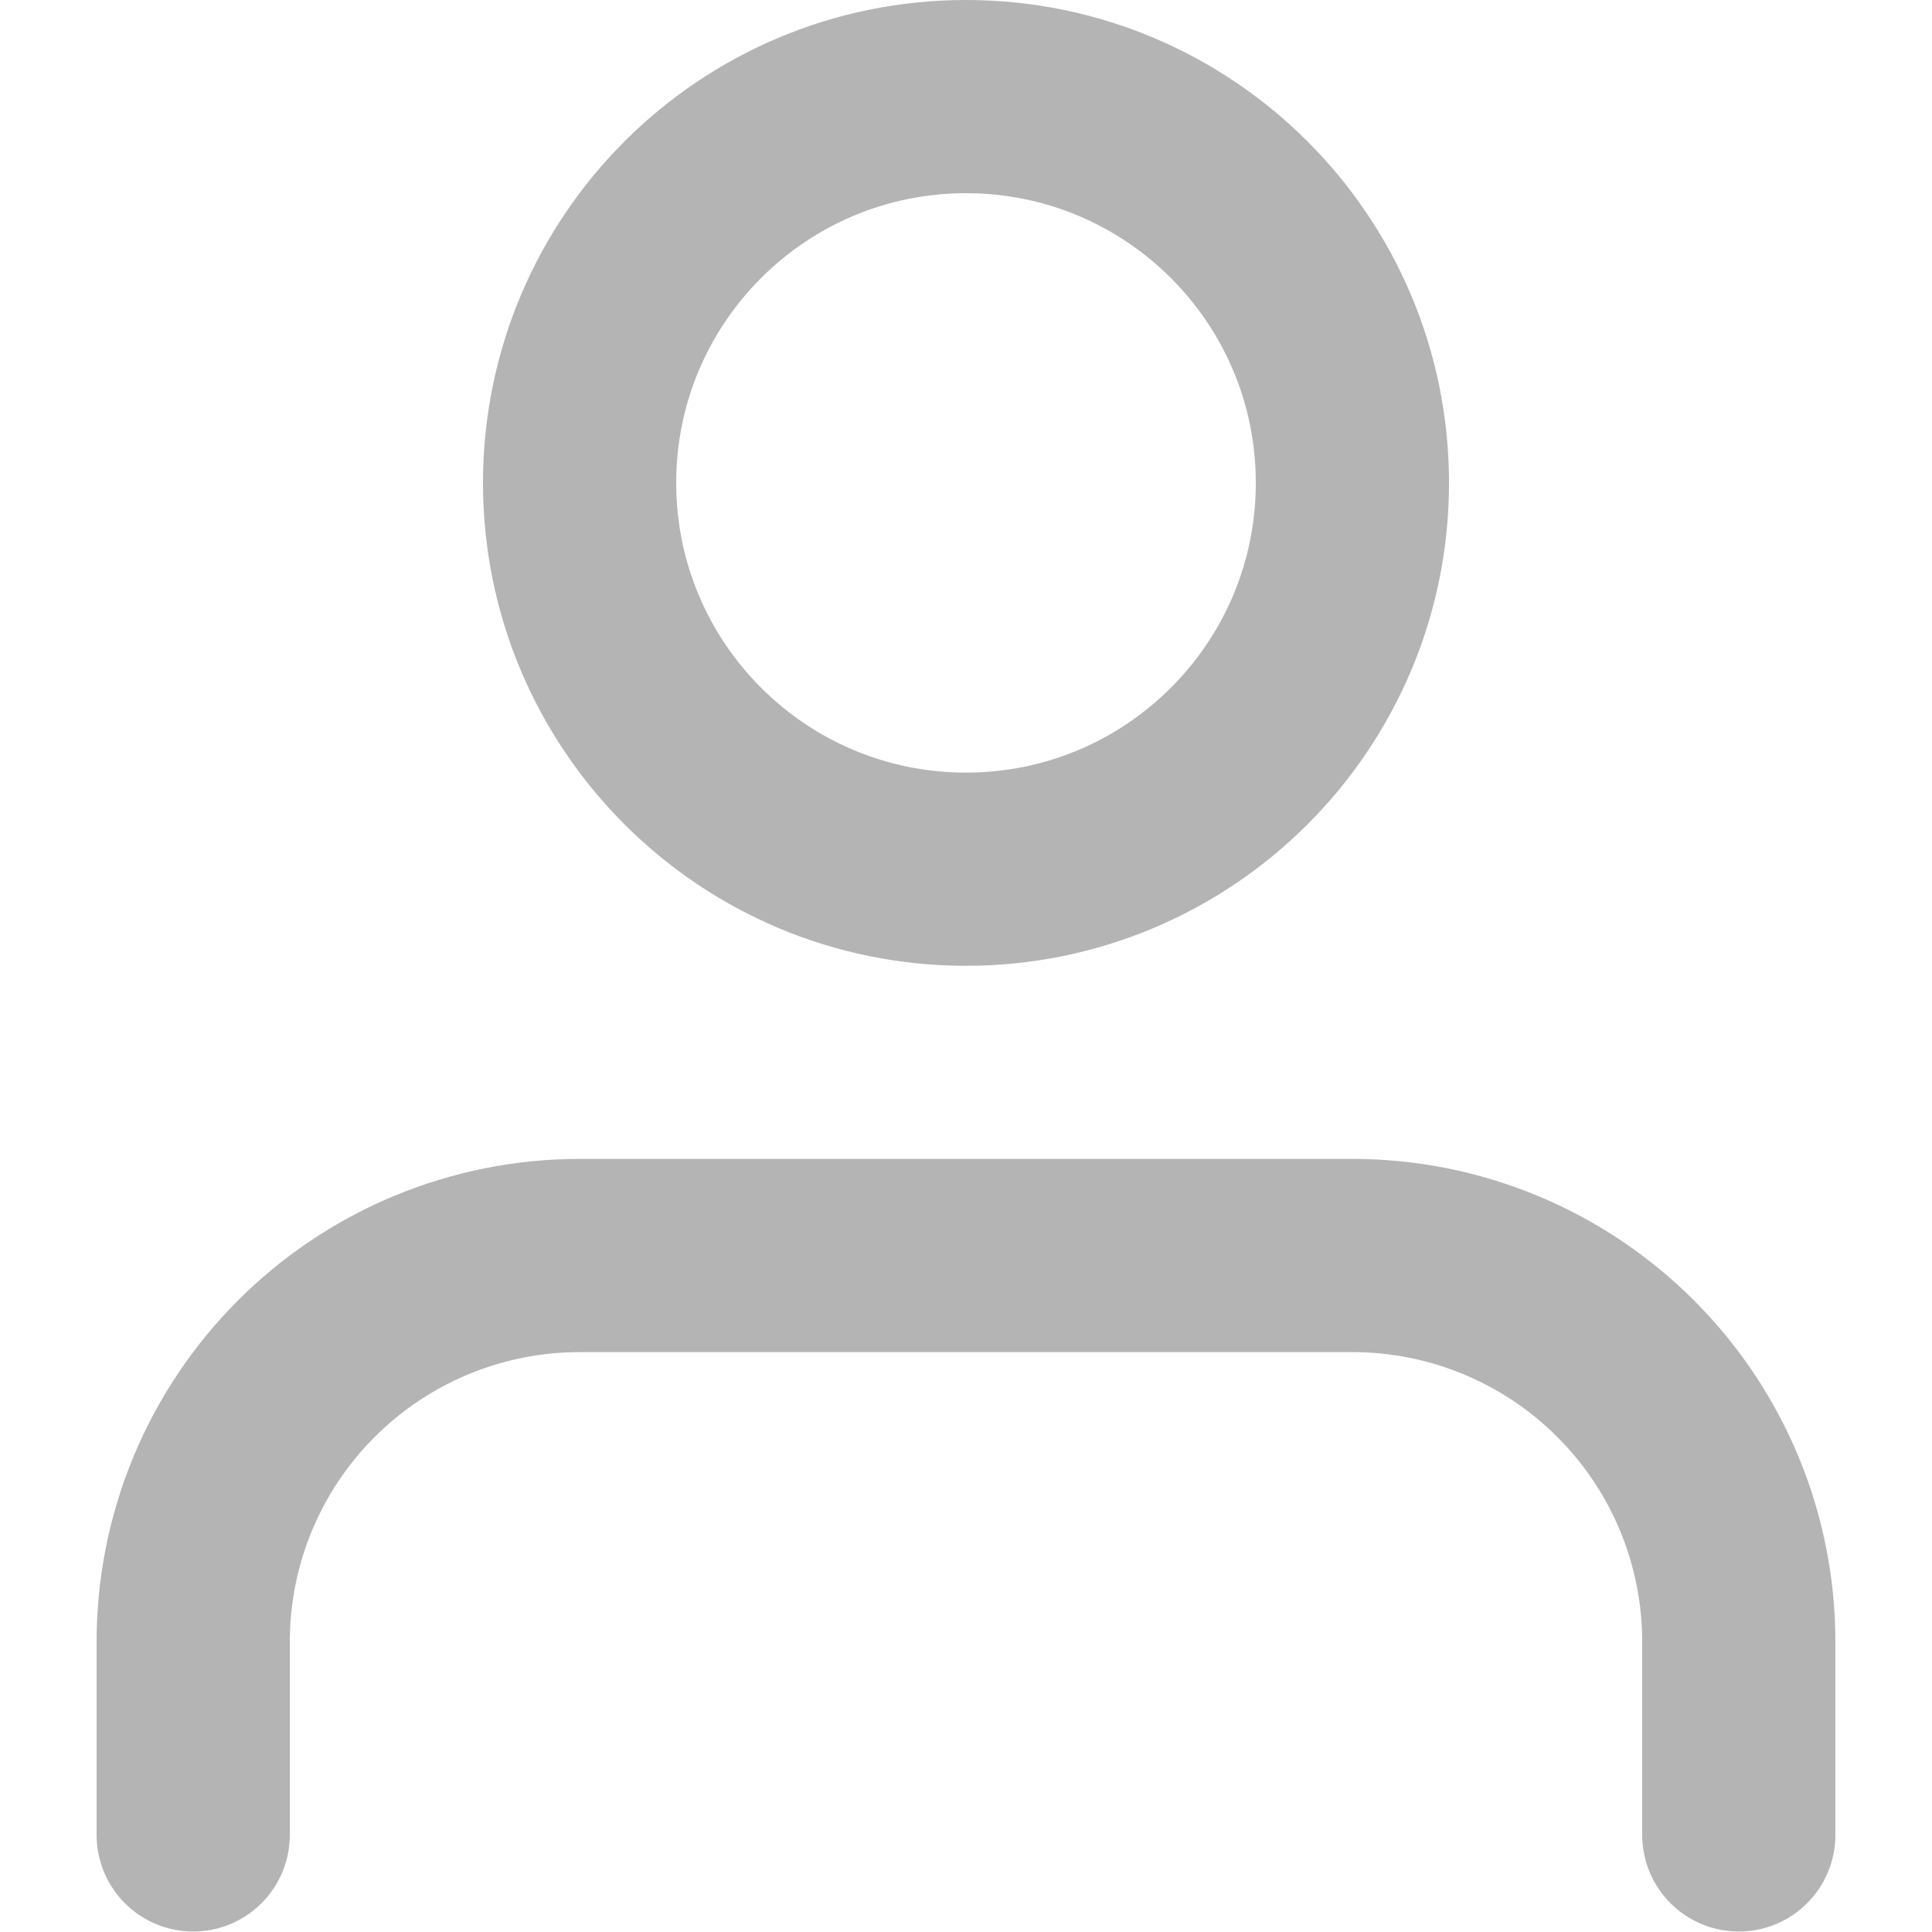
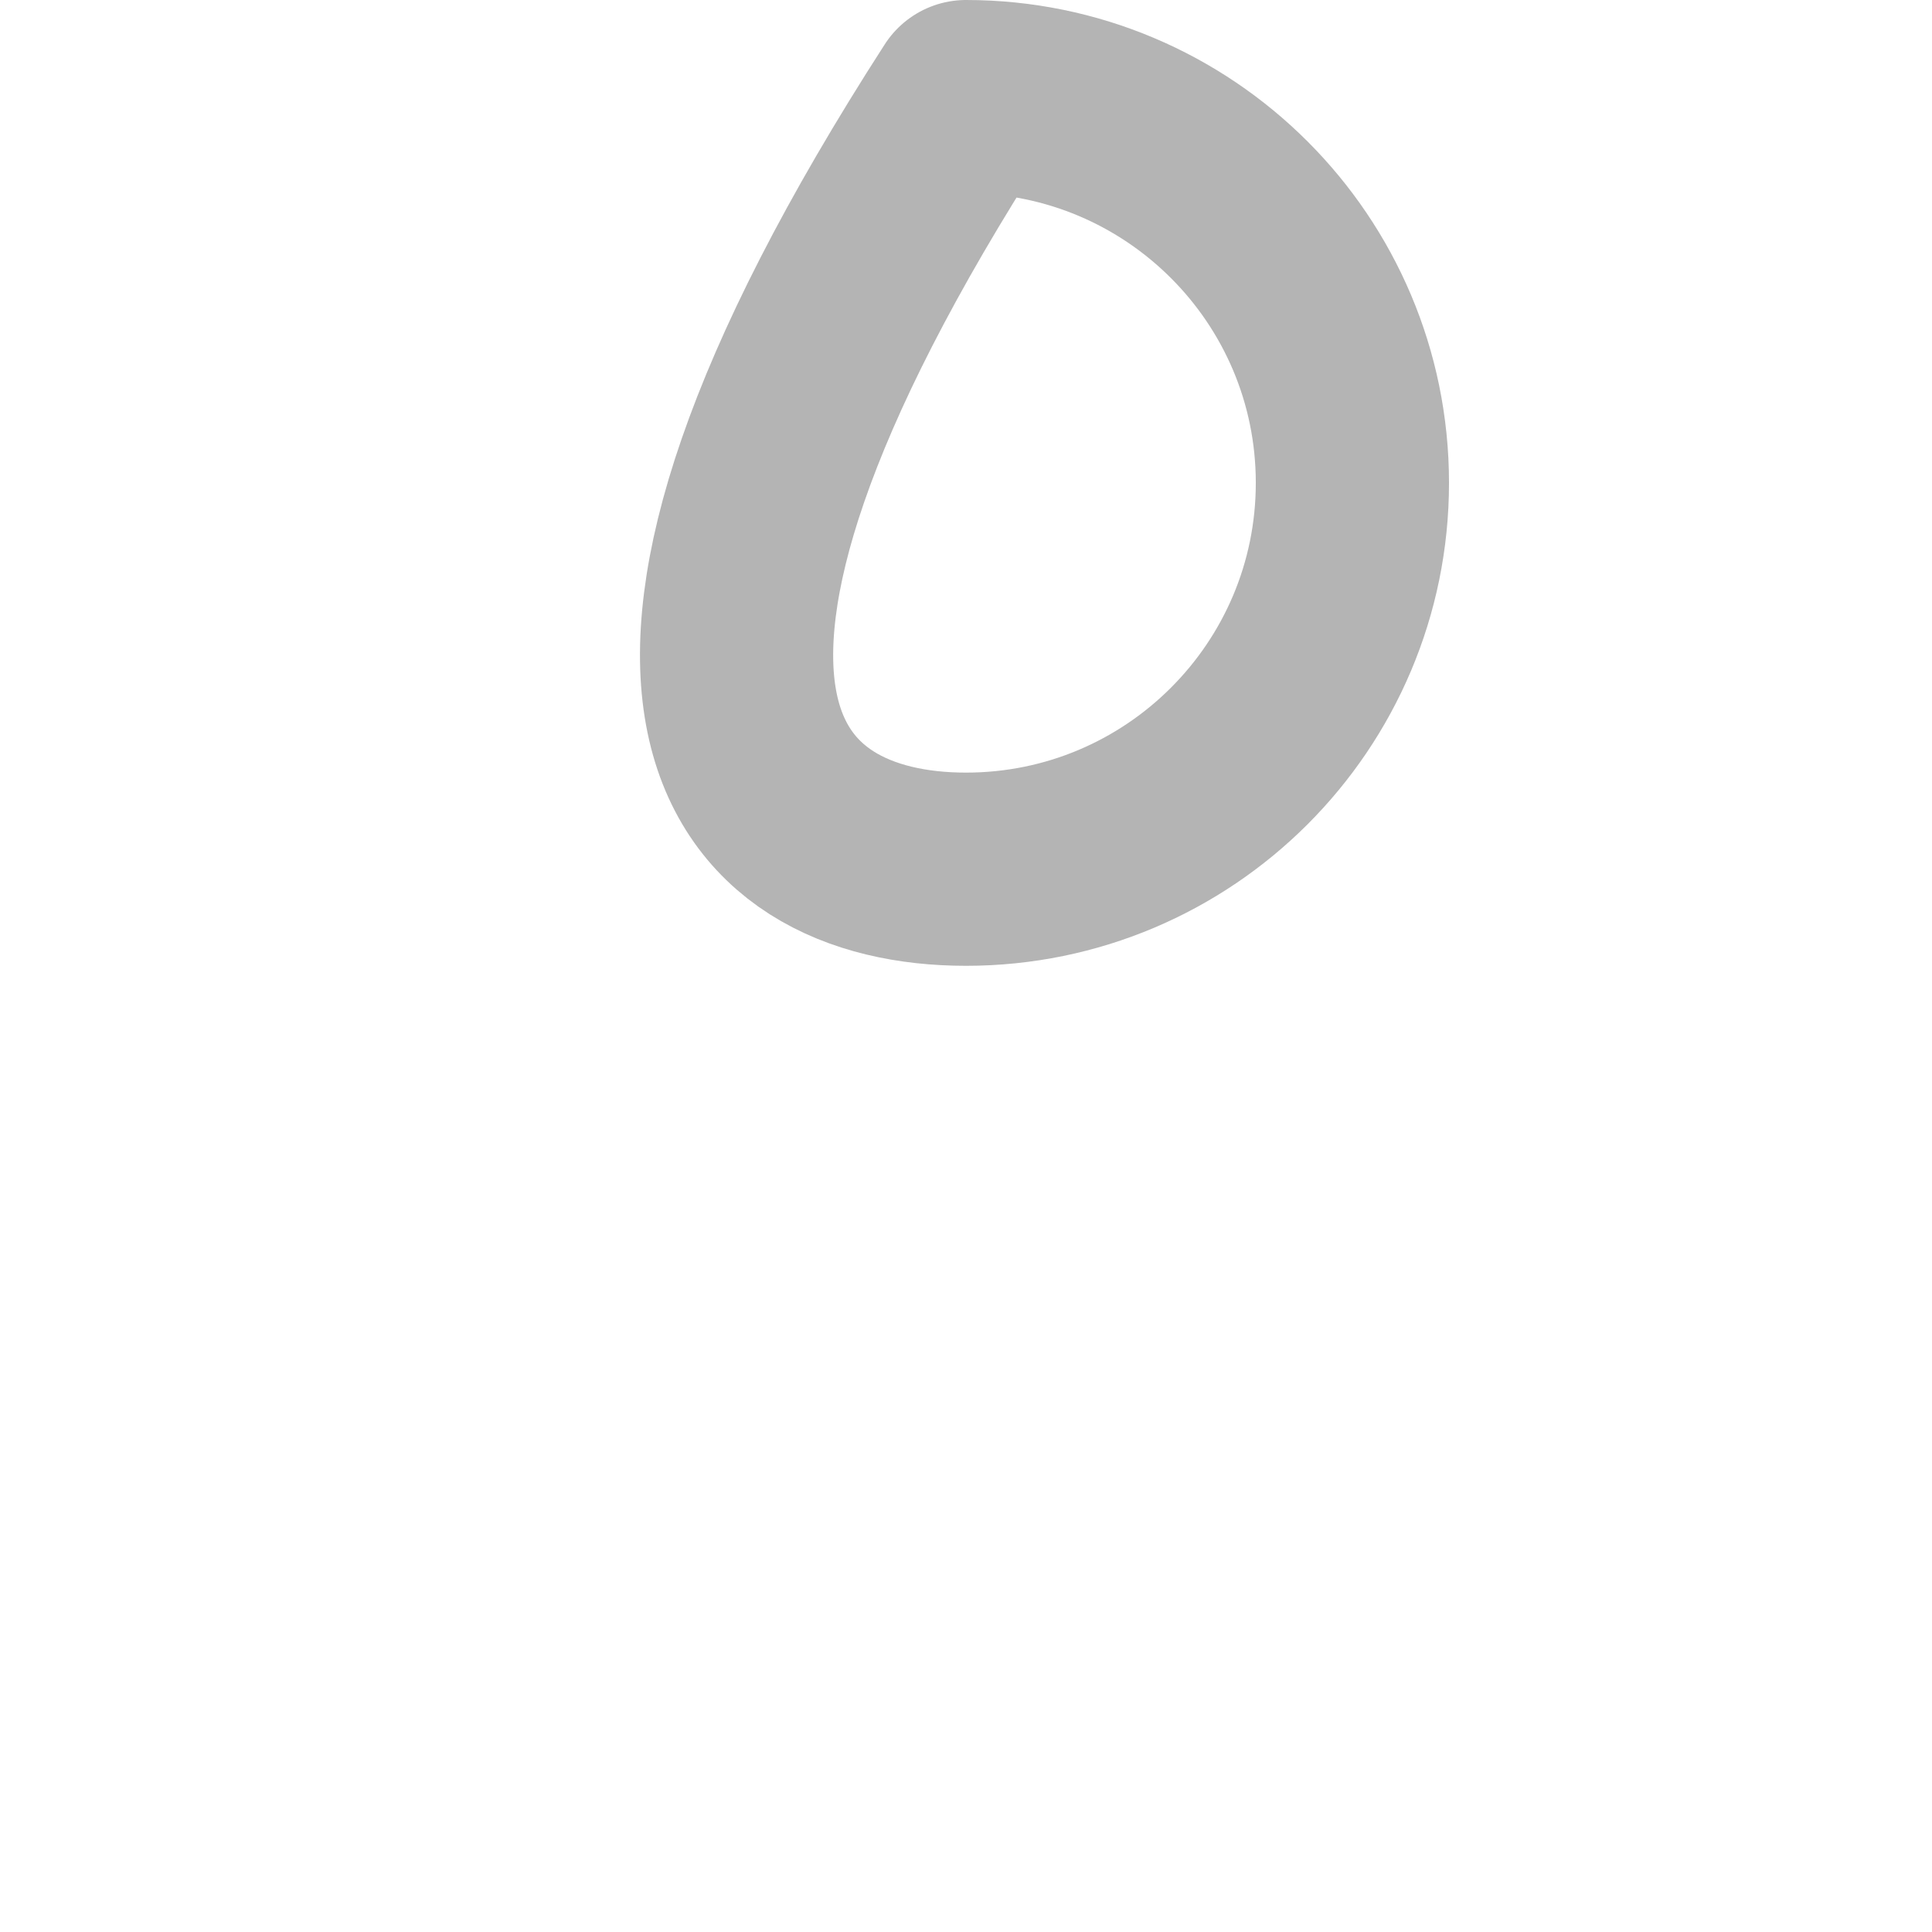
<svg xmlns="http://www.w3.org/2000/svg" width="20" height="20" viewBox="0 0 20 20" fill="none">
-   <path d="M18 18.995V16.996C18 15.935 17.579 14.918 16.828 14.168C16.078 13.418 15.061 12.997 14 12.997H6C4.939 12.997 3.922 13.418 3.172 14.168C2.421 14.918 2 15.935 2 16.996V18.995" stroke="#B4B4B4" stroke-width="2" stroke-linecap="round" stroke-linejoin="round" />
-   <path d="M10 8.998C12.209 8.998 14 7.207 14 4.999C14 2.79 12.209 1 10 1C7.791 1 6 2.79 6 4.999C6 7.207 7.791 8.998 10 8.998Z" stroke="#B4B4B4" stroke-width="2" stroke-linecap="round" stroke-linejoin="round" />
+   <path d="M10 8.998C12.209 8.998 14 7.207 14 4.999C14 2.79 12.209 1 10 1C6 7.207 7.791 8.998 10 8.998Z" stroke="#B4B4B4" stroke-width="2" stroke-linecap="round" stroke-linejoin="round" />
</svg>